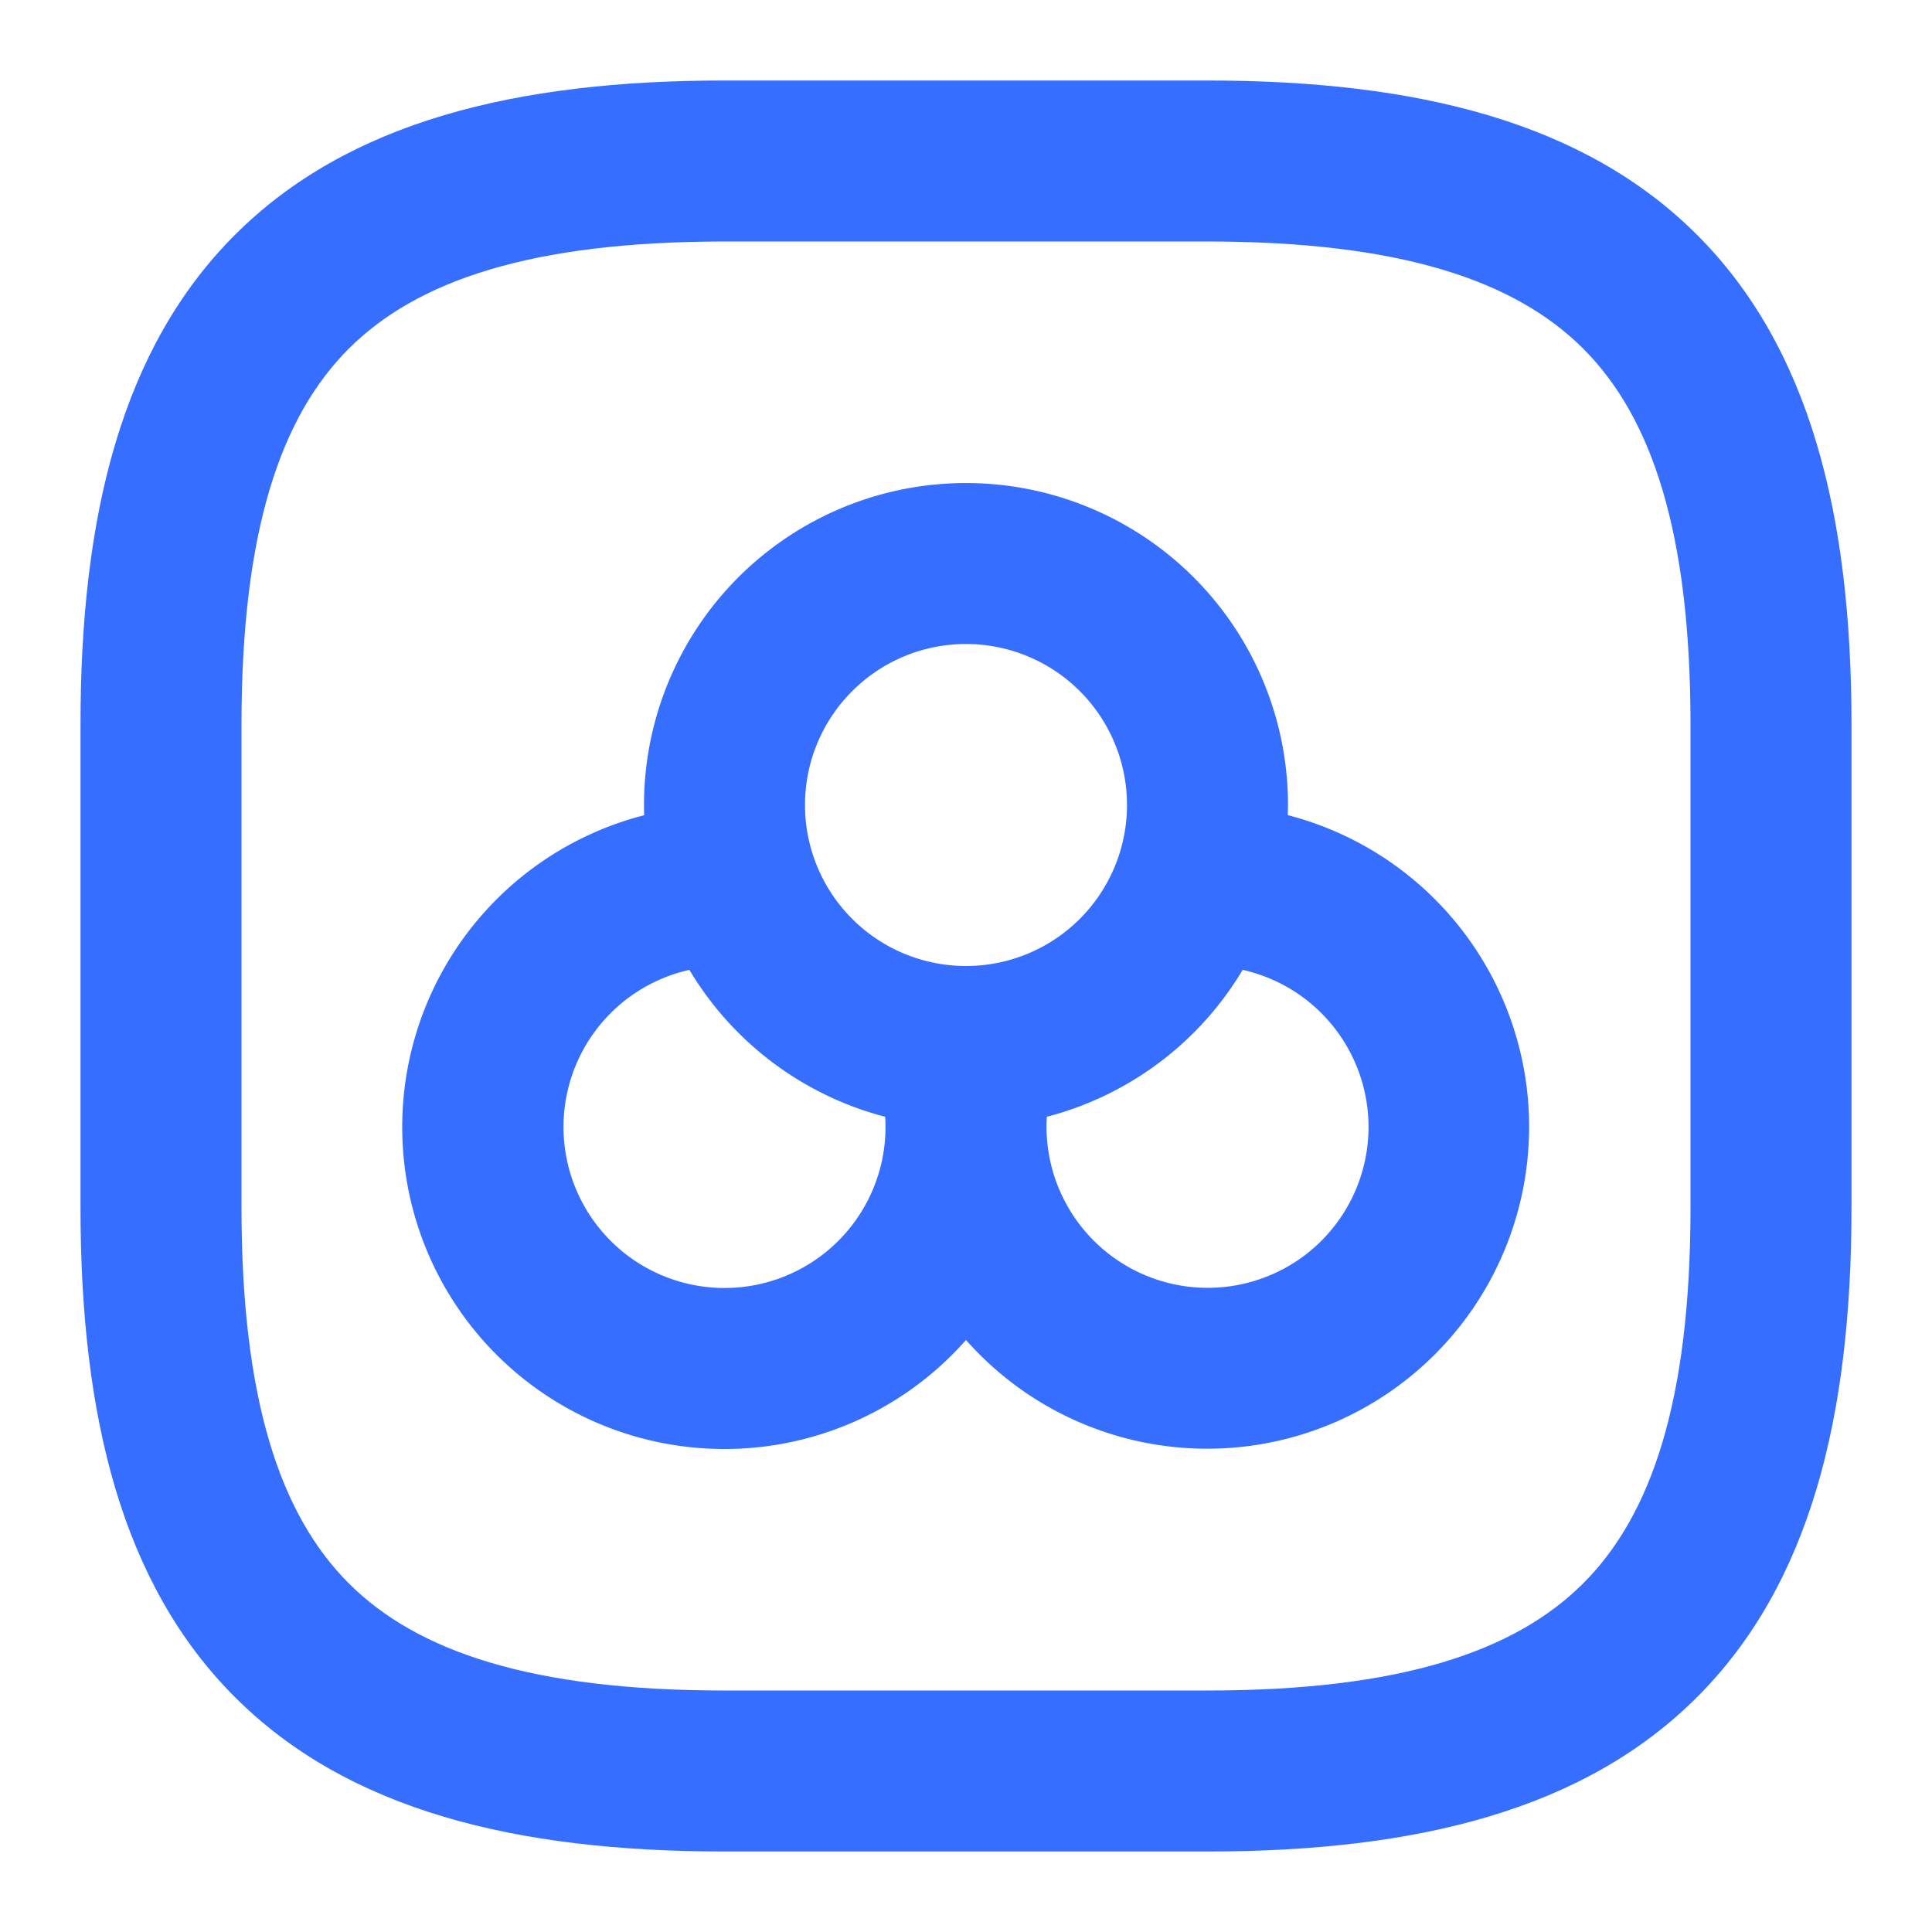
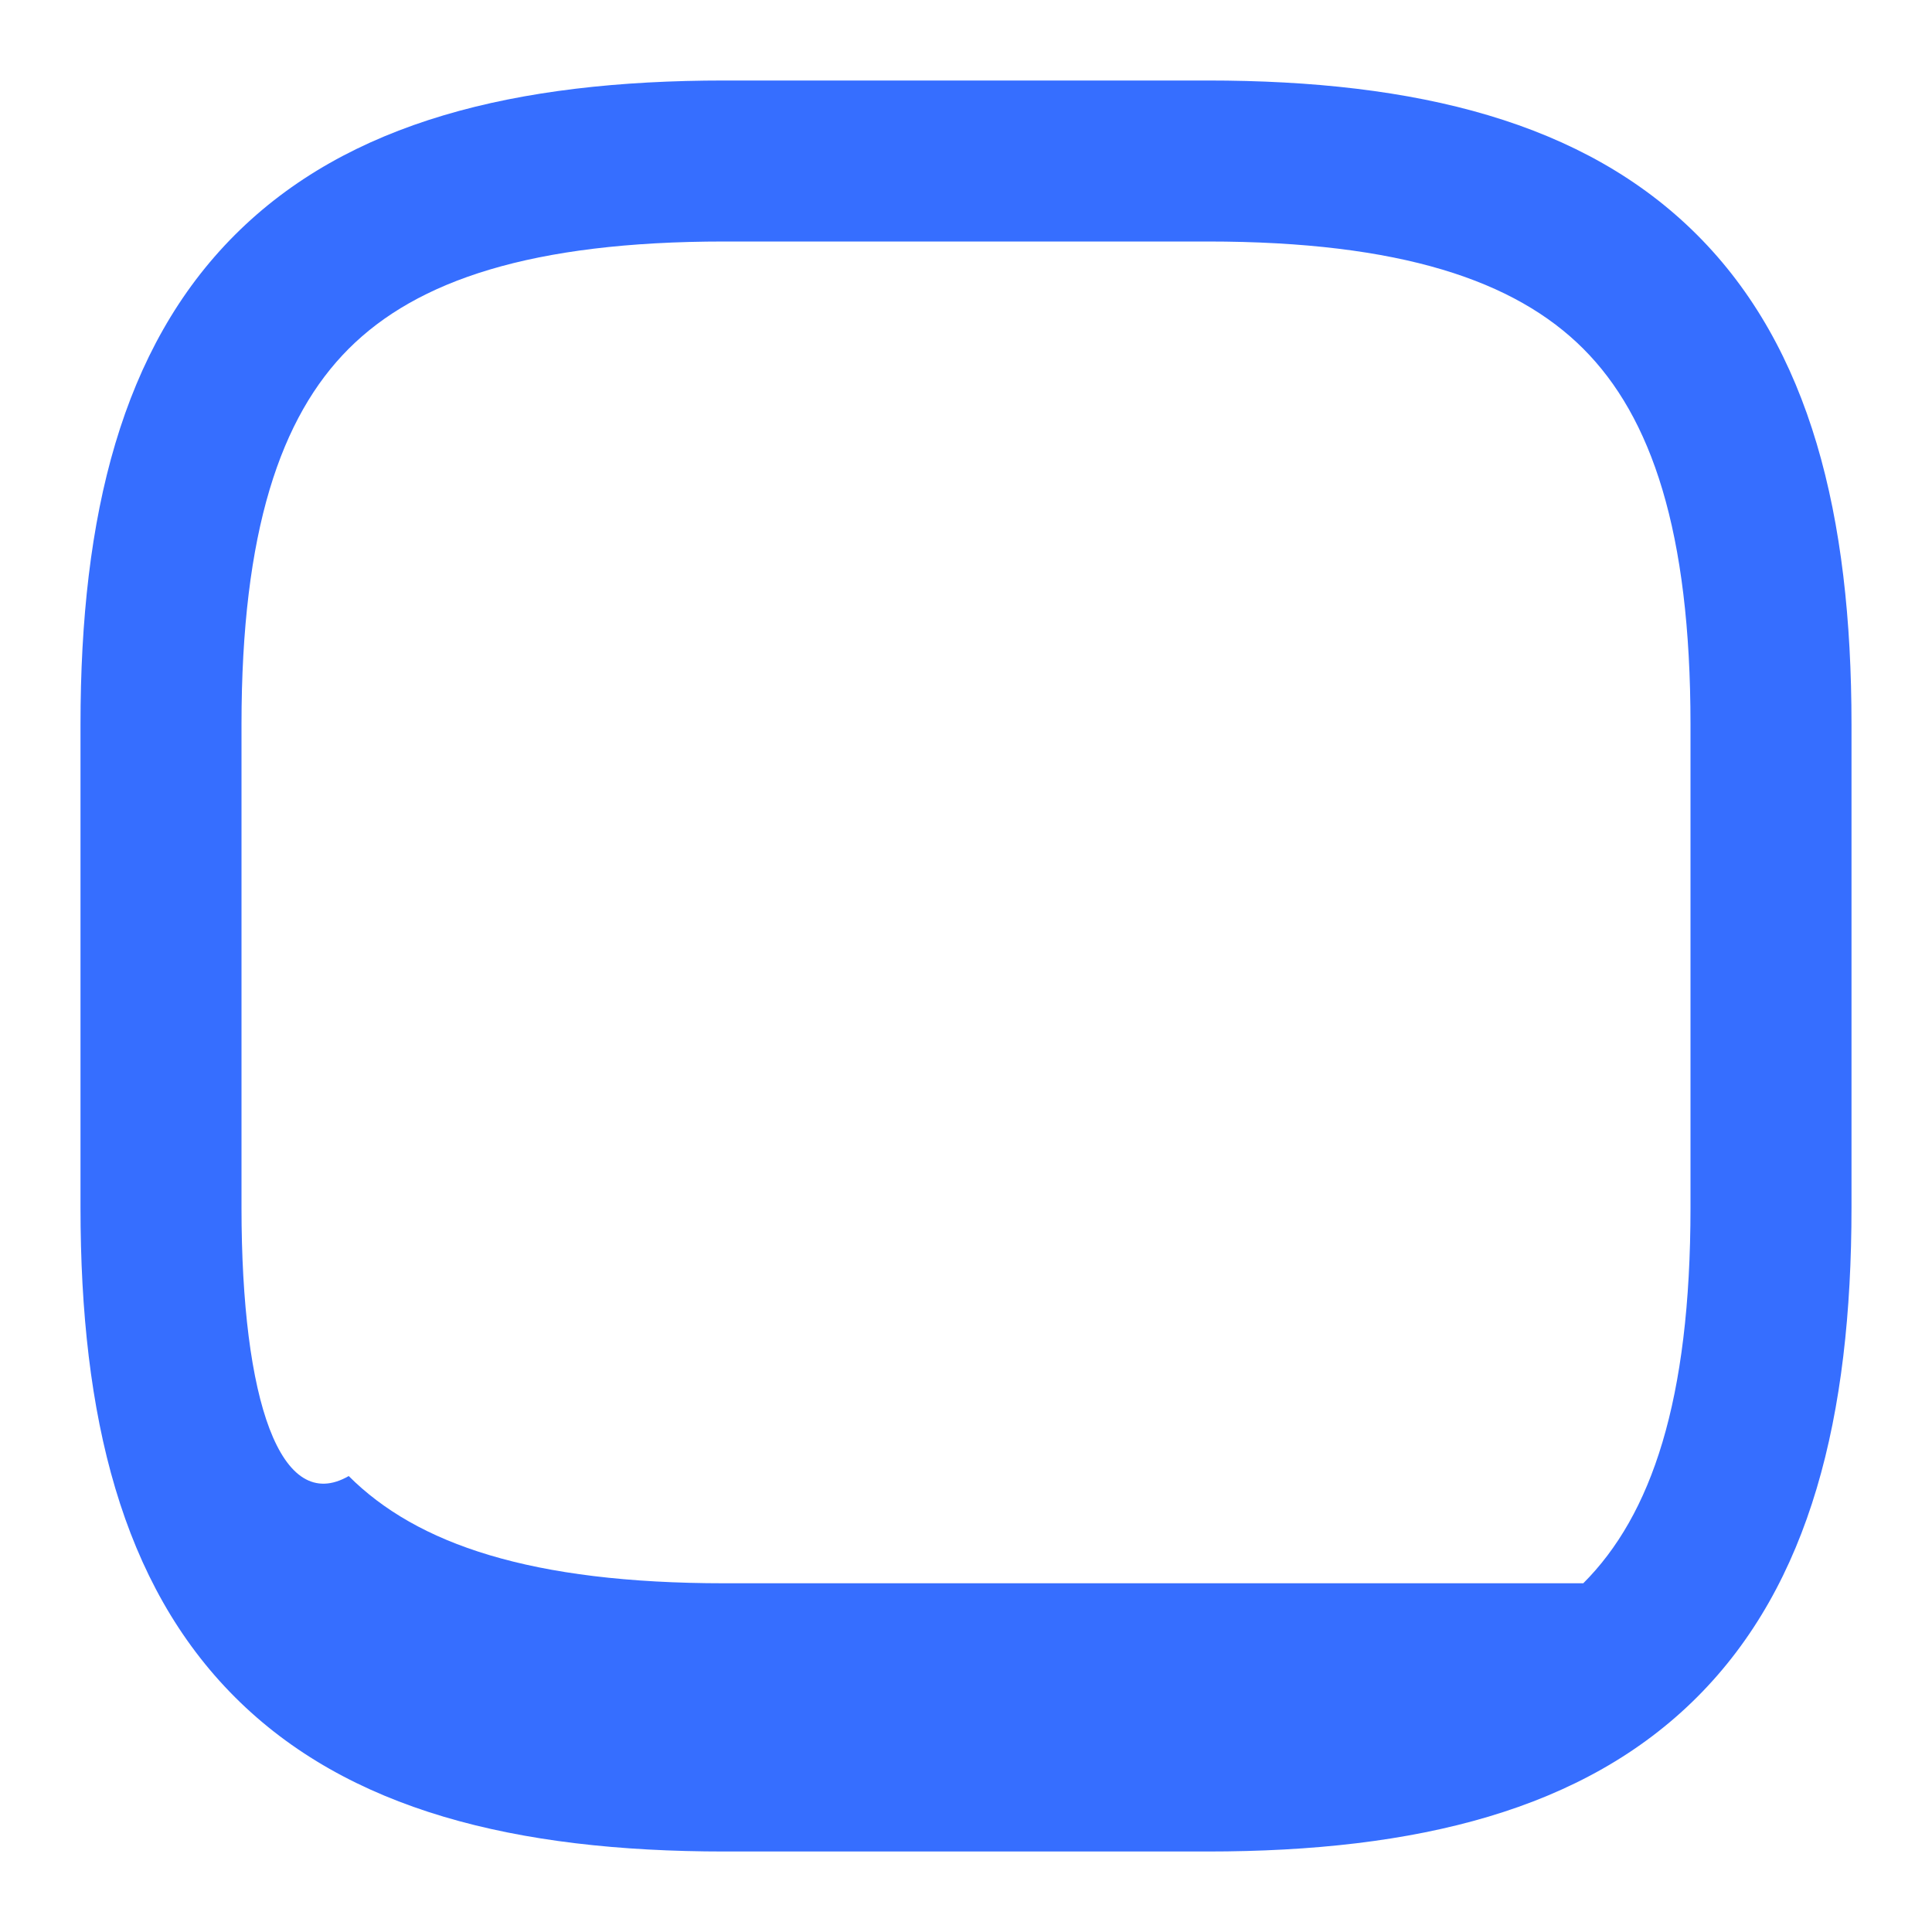
<svg xmlns="http://www.w3.org/2000/svg" width="24" height="24" fill="none">
-   <path fill-rule="evenodd" clip-rule="evenodd" d="M15.998 10.126 16 10a4 4 0 1 0-7.998.127 3.999 3.999 0 0 0 .588 7.852A4 4 0 0 0 12 16.646a3.999 3.999 0 1 0 3.998-6.52ZM14 10a2 2 0 1 1-4 0 2 2 0 0 1 4 0Zm-.996 3.873a2.002 2.002 0 0 0 3.177 1.741 2 2 0 0 0-.744-3.566 4.008 4.008 0 0 1-2.433 1.825Zm-4.44-1.825a4.008 4.008 0 0 0 2.432 1.825 2 2 0 1 1-2.432-1.825Z" fill="#366EFF" />
-   <path fill-rule="evenodd" clip-rule="evenodd" d="M9 1c-2.599 0-4.678.514-6.082 1.918S1 6.4 1 9v6c0 2.599.514 4.678 1.918 6.082S6.4 23 9 23h6c2.599 0 4.678-.514 6.082-1.918S23 17.6 23 15V9c0-2.599-.514-4.678-1.918-6.082S17.6 1 15 1H9ZM3 9c0-2.401.486-3.822 1.332-4.668C5.178 3.486 6.6 3 9 3h6c2.401 0 3.822.486 4.668 1.332C20.514 5.178 21 6.6 21 9v6c0 2.401-.486 3.822-1.332 4.668C18.822 20.514 17.4 21 15 21H9c-2.401 0-3.822-.486-4.668-1.332C3.486 18.822 3 17.4 3 15V9Z" fill="#366EFF" />
+   <path fill-rule="evenodd" clip-rule="evenodd" d="M9 1c-2.599 0-4.678.514-6.082 1.918S1 6.4 1 9v6c0 2.599.514 4.678 1.918 6.082S6.4 23 9 23h6c2.599 0 4.678-.514 6.082-1.918S23 17.6 23 15V9c0-2.599-.514-4.678-1.918-6.082S17.6 1 15 1H9ZM3 9c0-2.401.486-3.822 1.332-4.668C5.178 3.486 6.6 3 9 3h6c2.401 0 3.822.486 4.668 1.332C20.514 5.178 21 6.6 21 9v6c0 2.401-.486 3.822-1.332 4.668H9c-2.401 0-3.822-.486-4.668-1.332C3.486 18.822 3 17.4 3 15V9Z" fill="#366EFF" />
</svg>